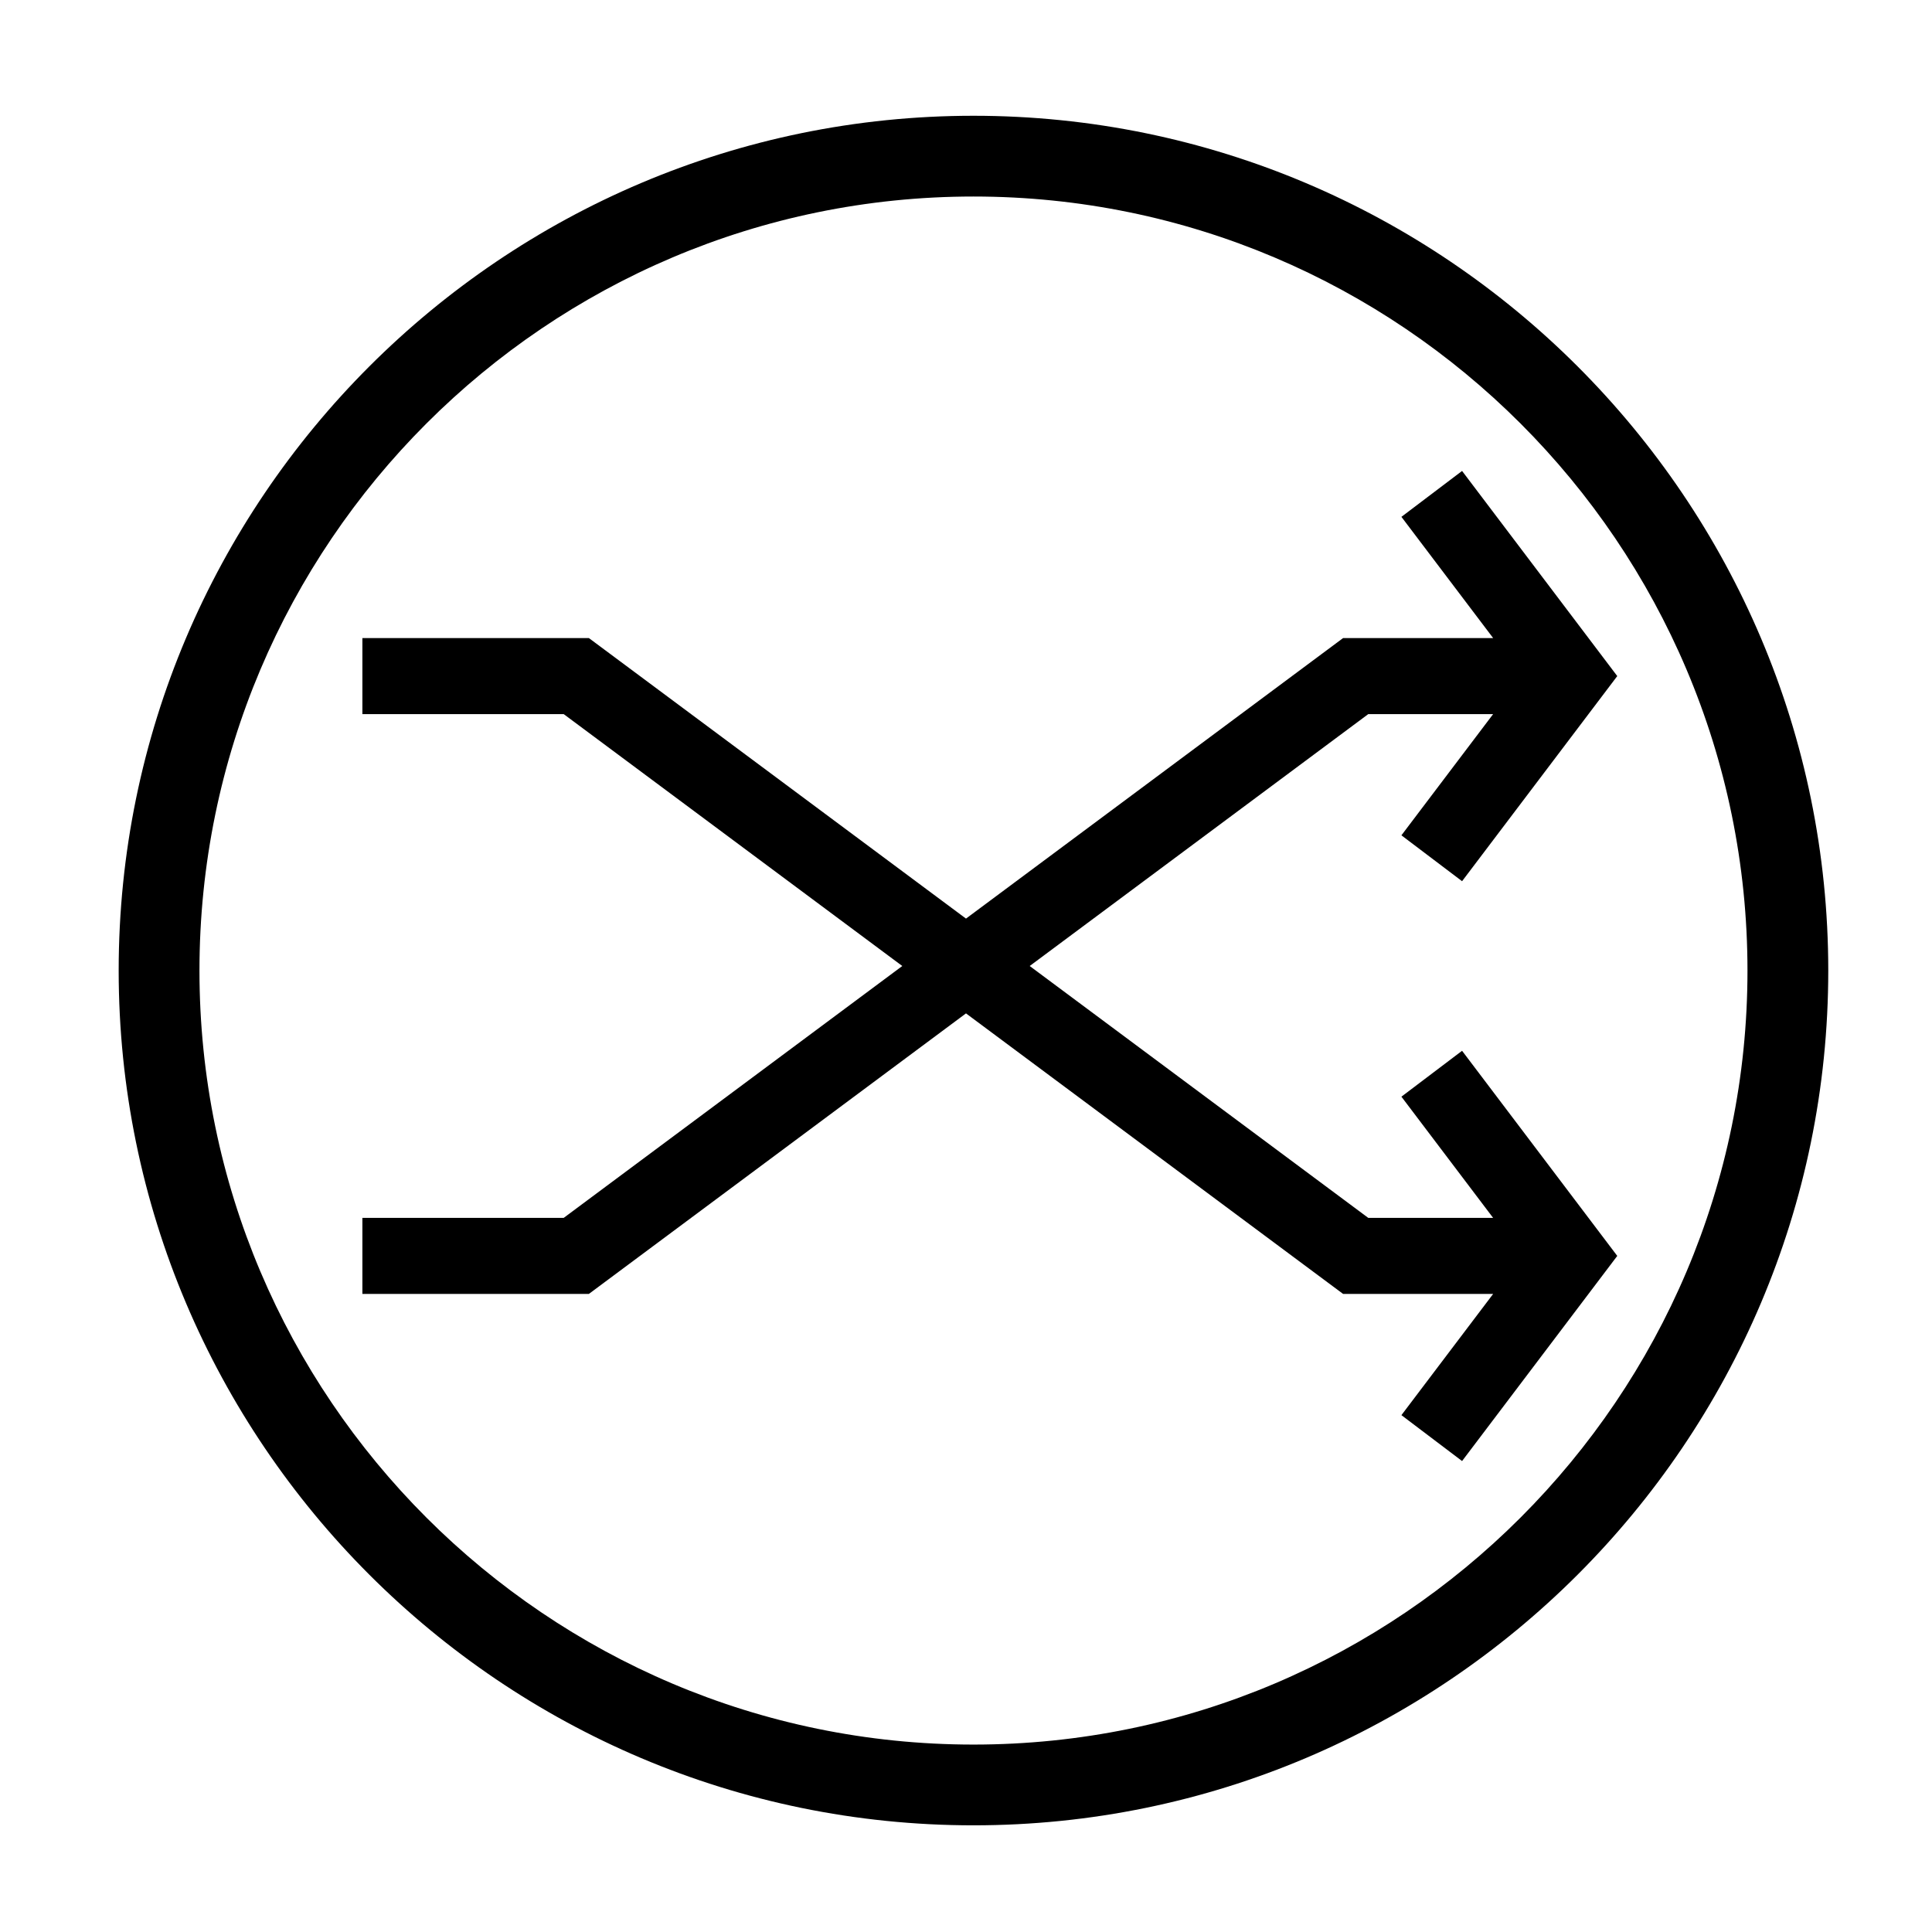
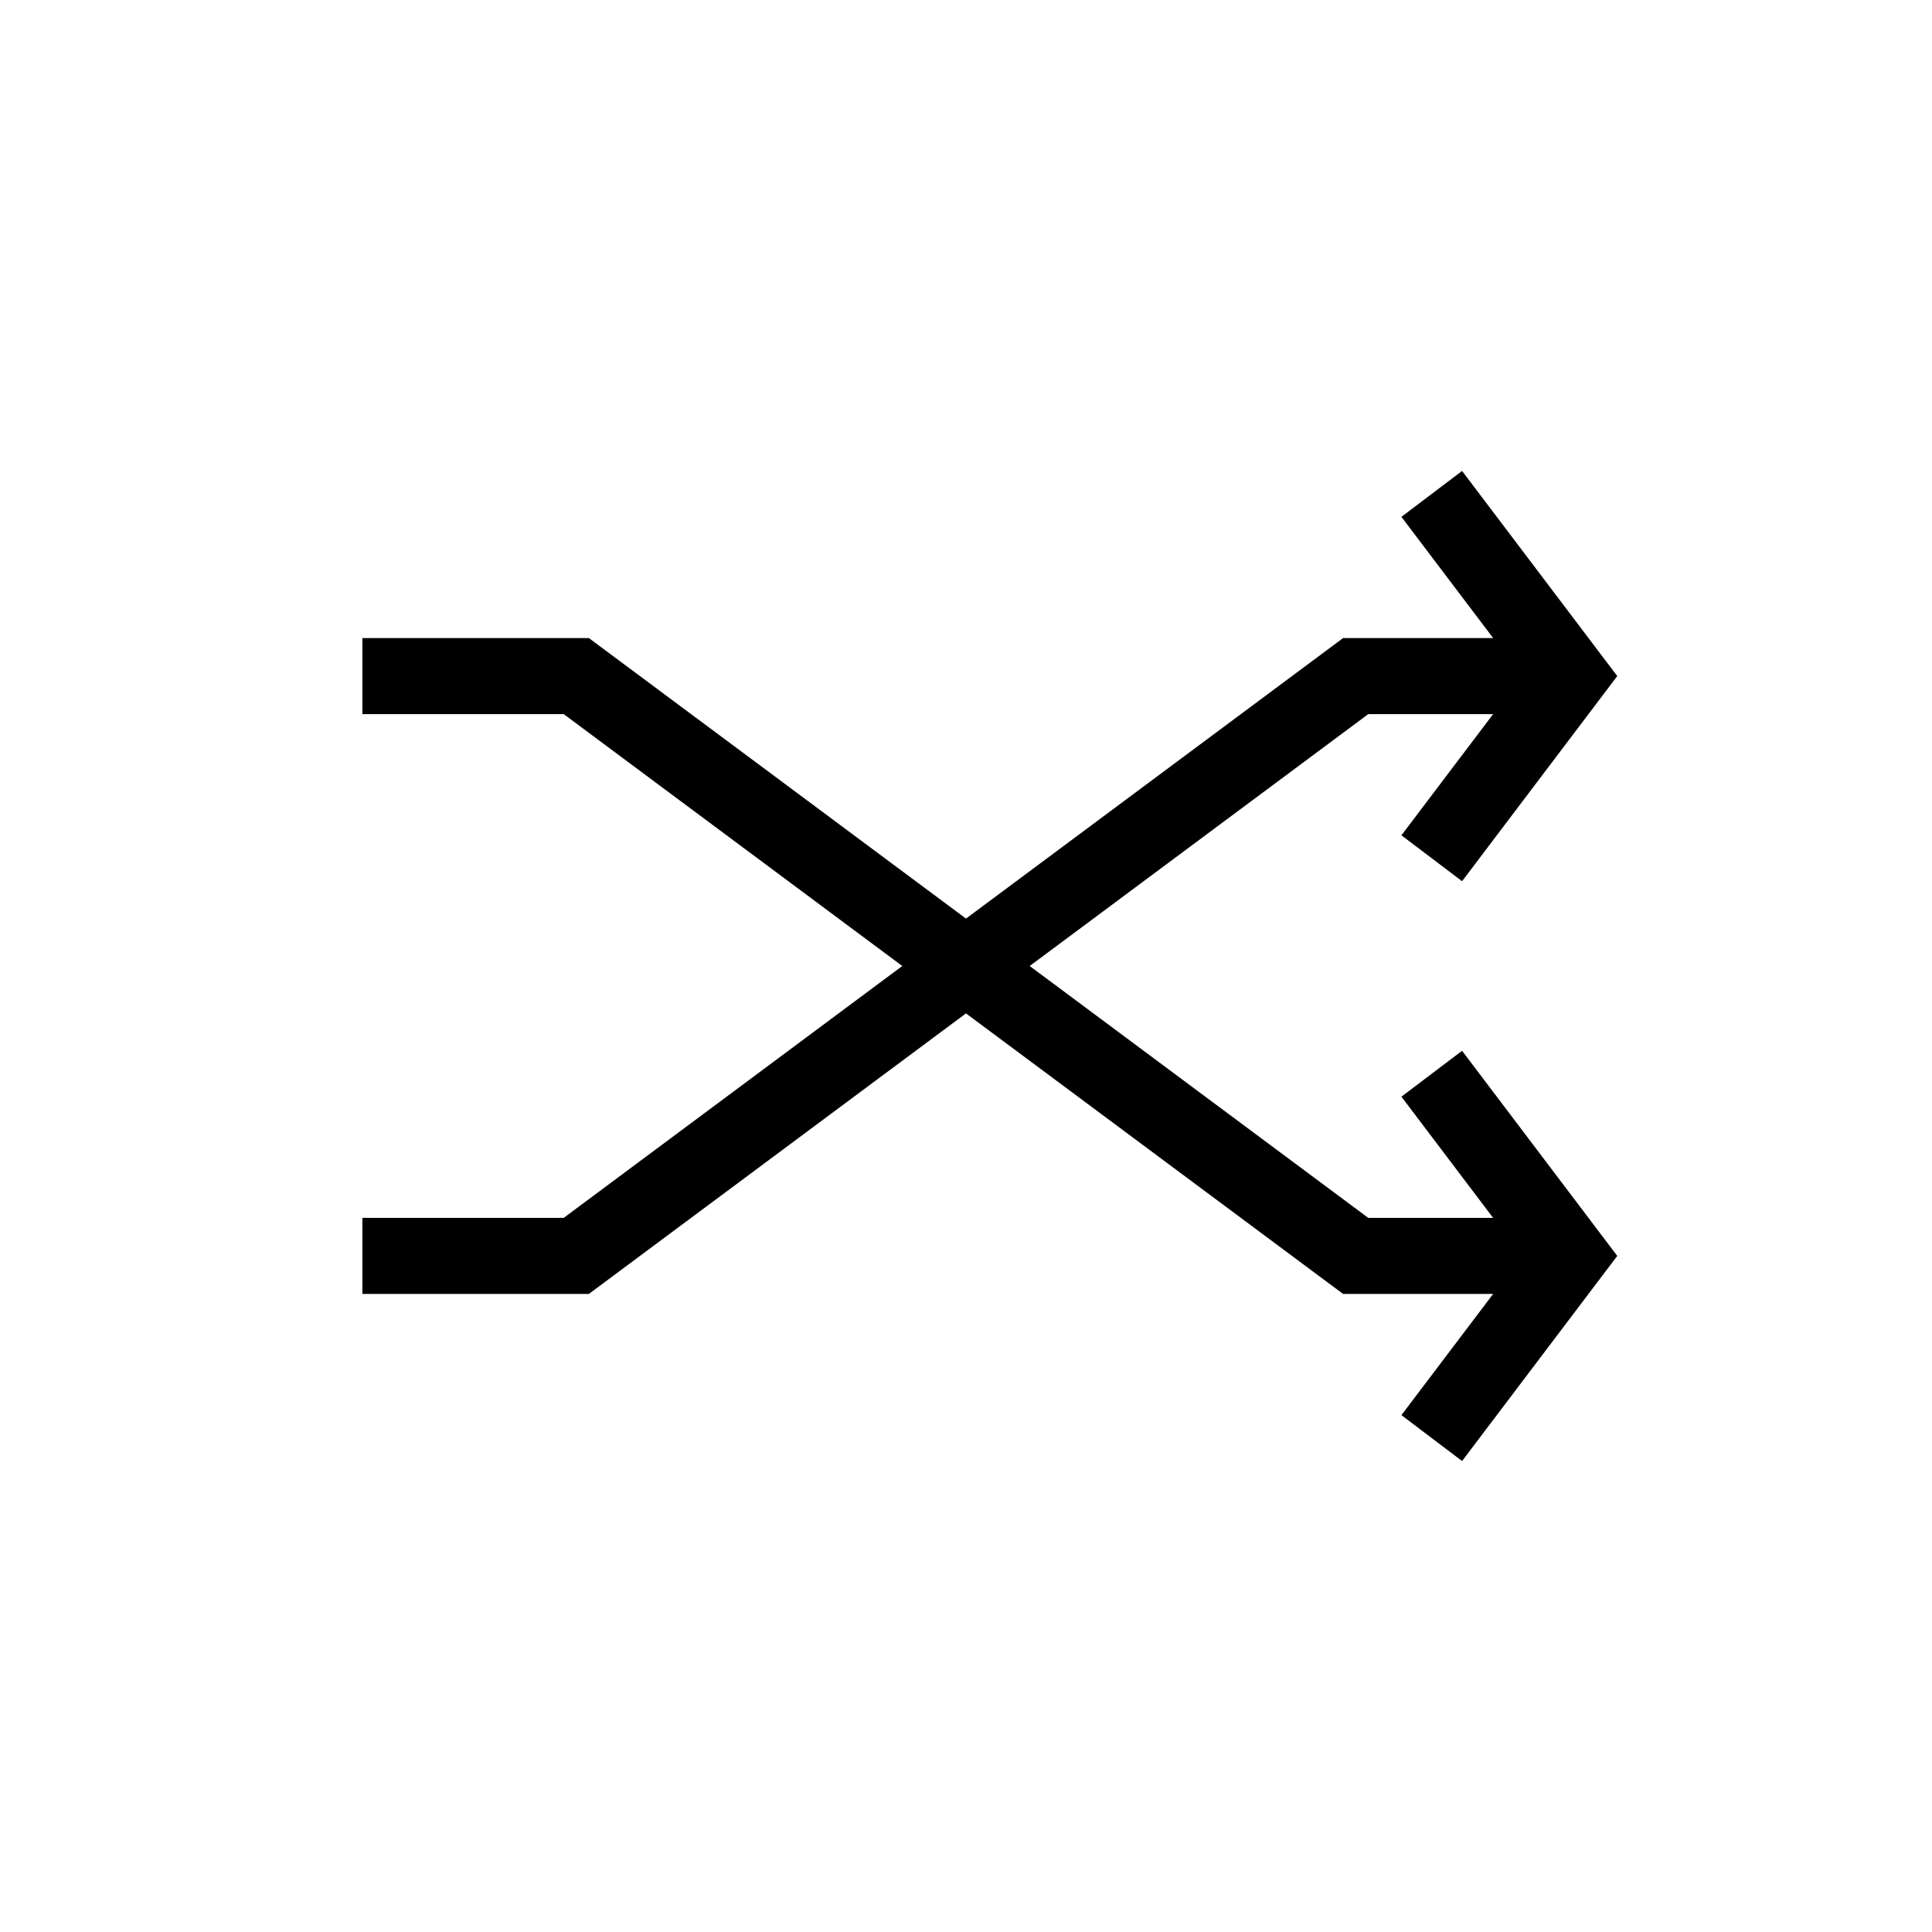
<svg xmlns="http://www.w3.org/2000/svg" fill="#000000" width="800px" height="800px" version="1.1" viewBox="144 144 512 512">
  <g>
-     <path d="m401.98 627.73c-124.91 0-226.53-101.62-226.53-226.52 0-124.91 101.62-226.53 226.53-226.53s226.53 101.62 226.53 226.53c-0.004 124.91-101.62 226.52-226.53 226.52zm0-431.65c-113.1 0-205.12 92.027-205.12 205.13 0 113.1 92.027 205.12 205.12 205.12 113.11 0 205.12-92.02 205.12-205.12-0.004-113.11-92.016-205.13-205.12-205.13z" />
    <path d="m515.39 434.63 24.305 32.125h-33.086l-89.73-66.754 89.73-66.758h33.086l-24.305 32.125 16.074 12.16 41.125-54.359-41.125-54.363-16.074 12.164 24.305 32.121h-39.754l-99.945 74.348-99.945-74.348h-60.016v20.152h53.344l89.734 66.758-89.734 66.754h-53.344v20.152h60.016l99.945-74.348 99.945 74.348h39.754l-24.305 32.121 16.074 12.164 41.125-54.363-41.125-54.359z" />
  </g>
</svg>